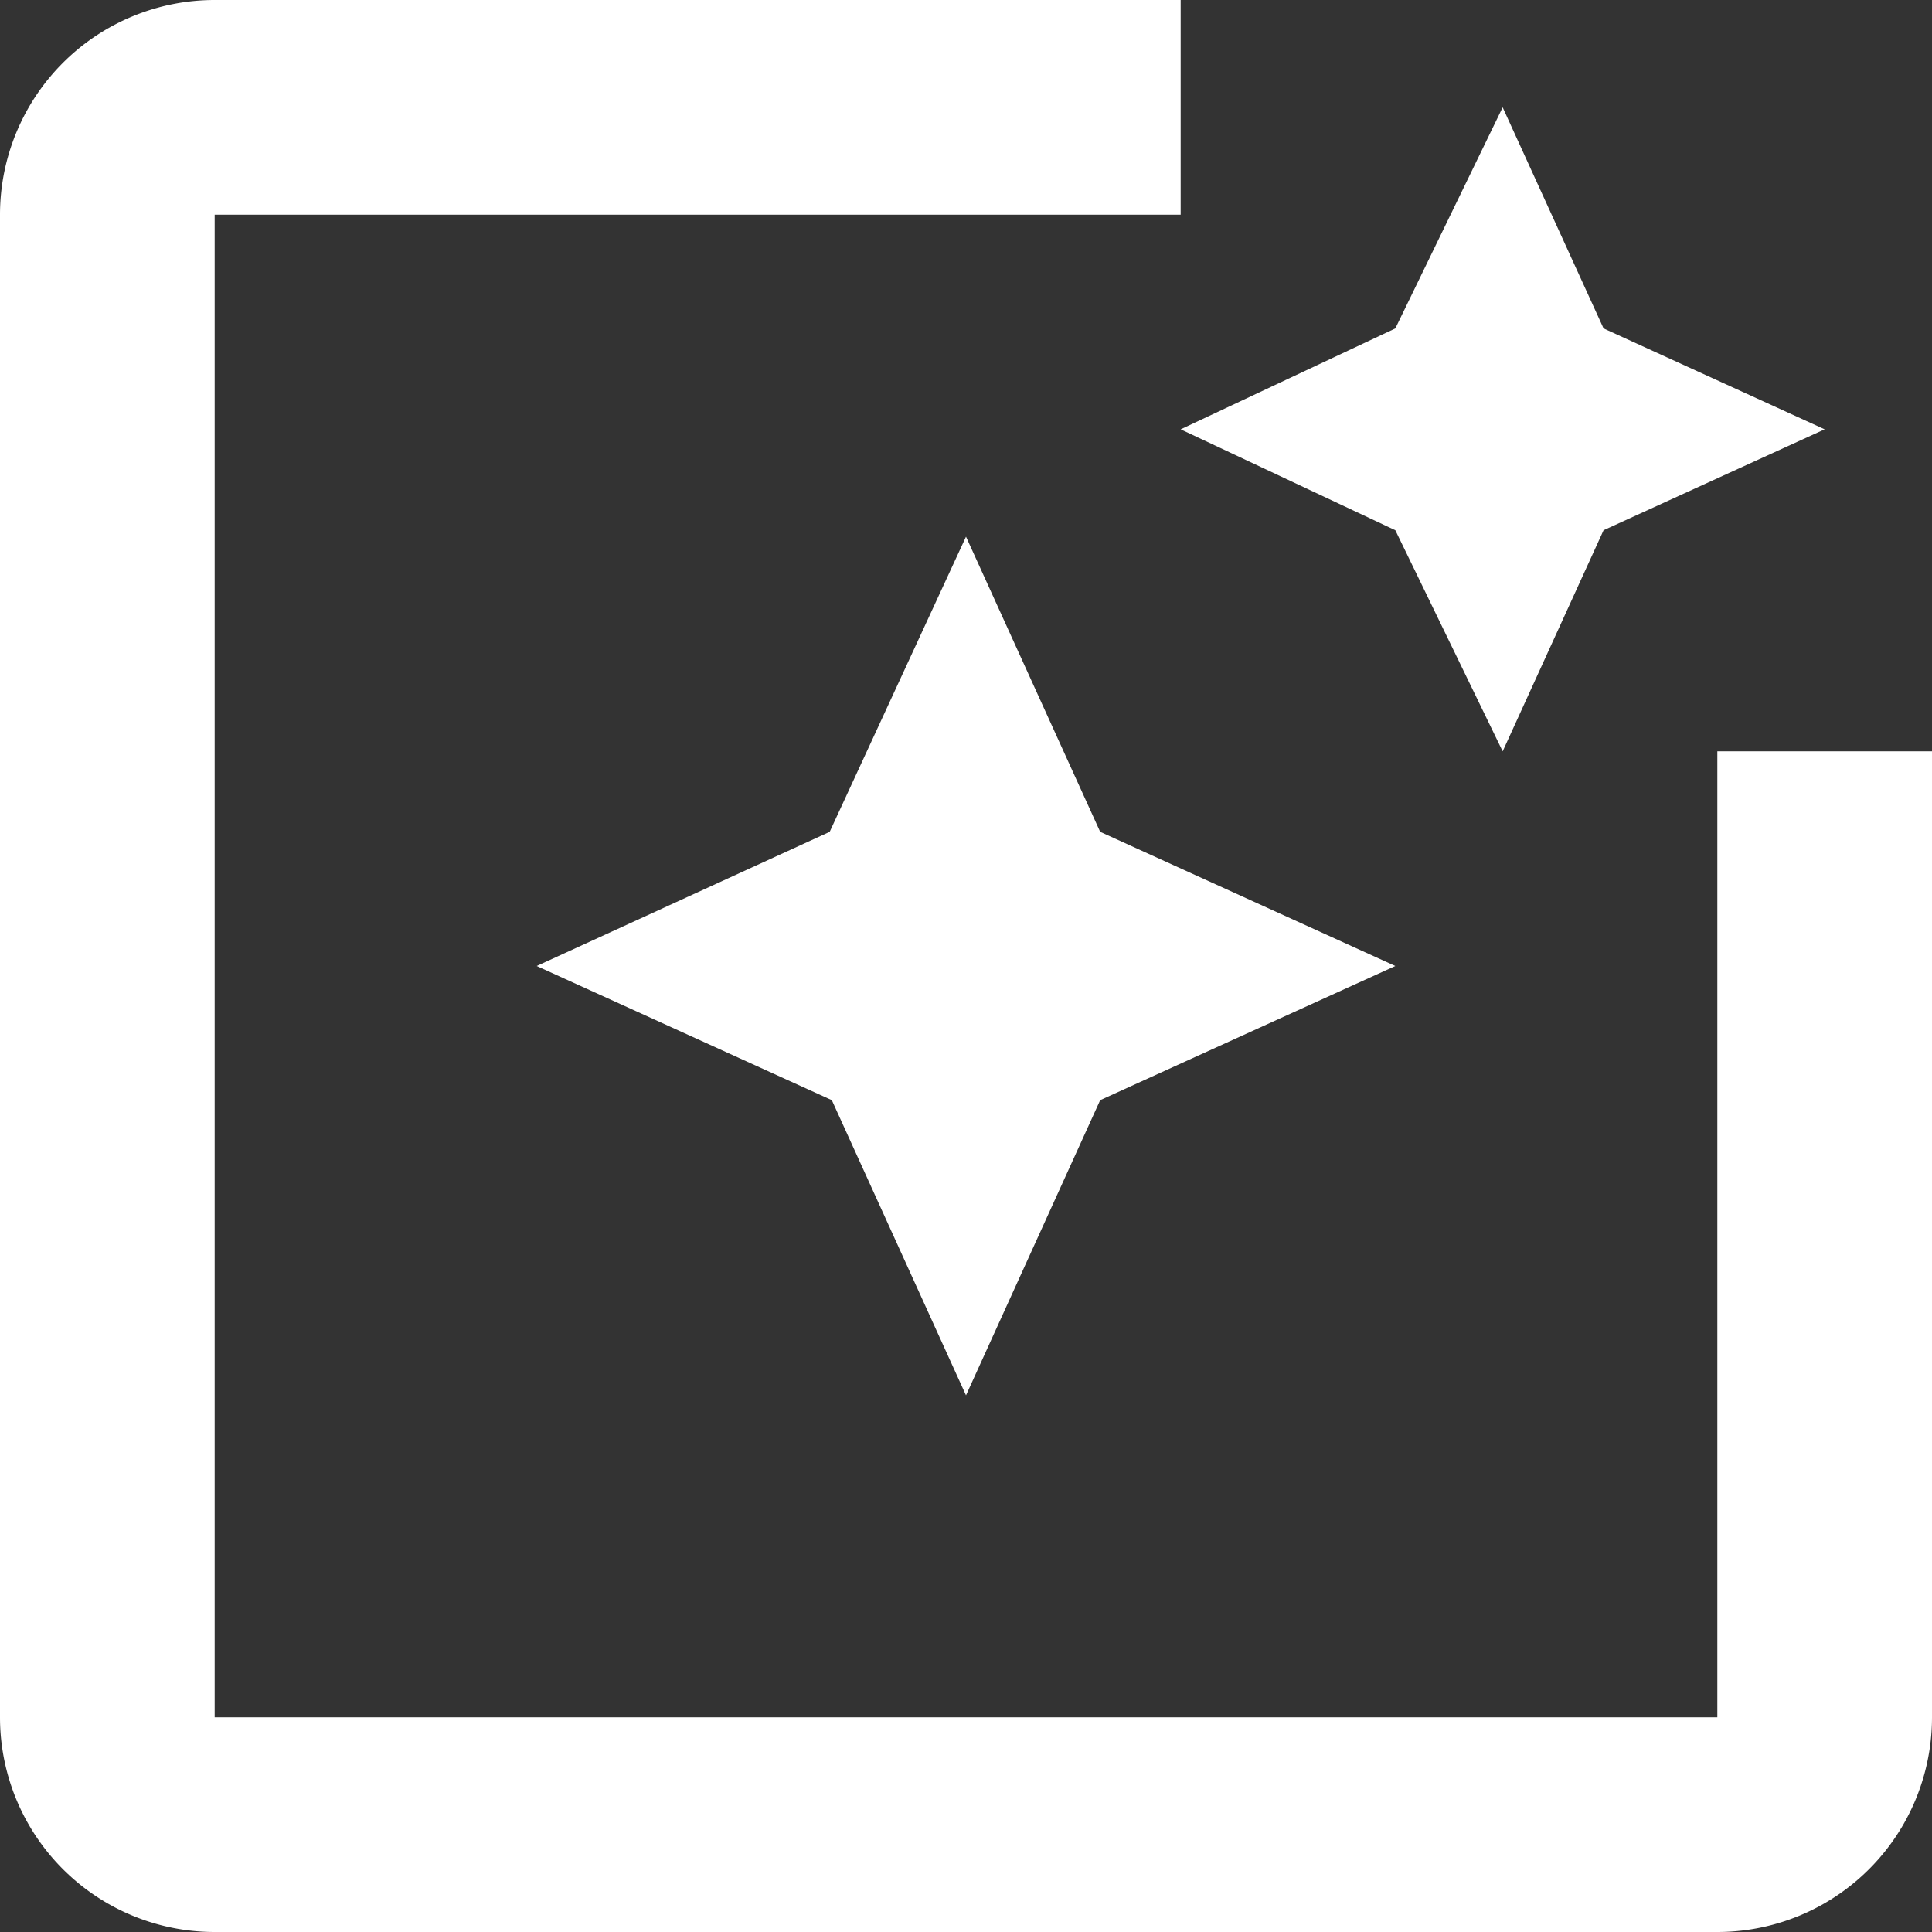
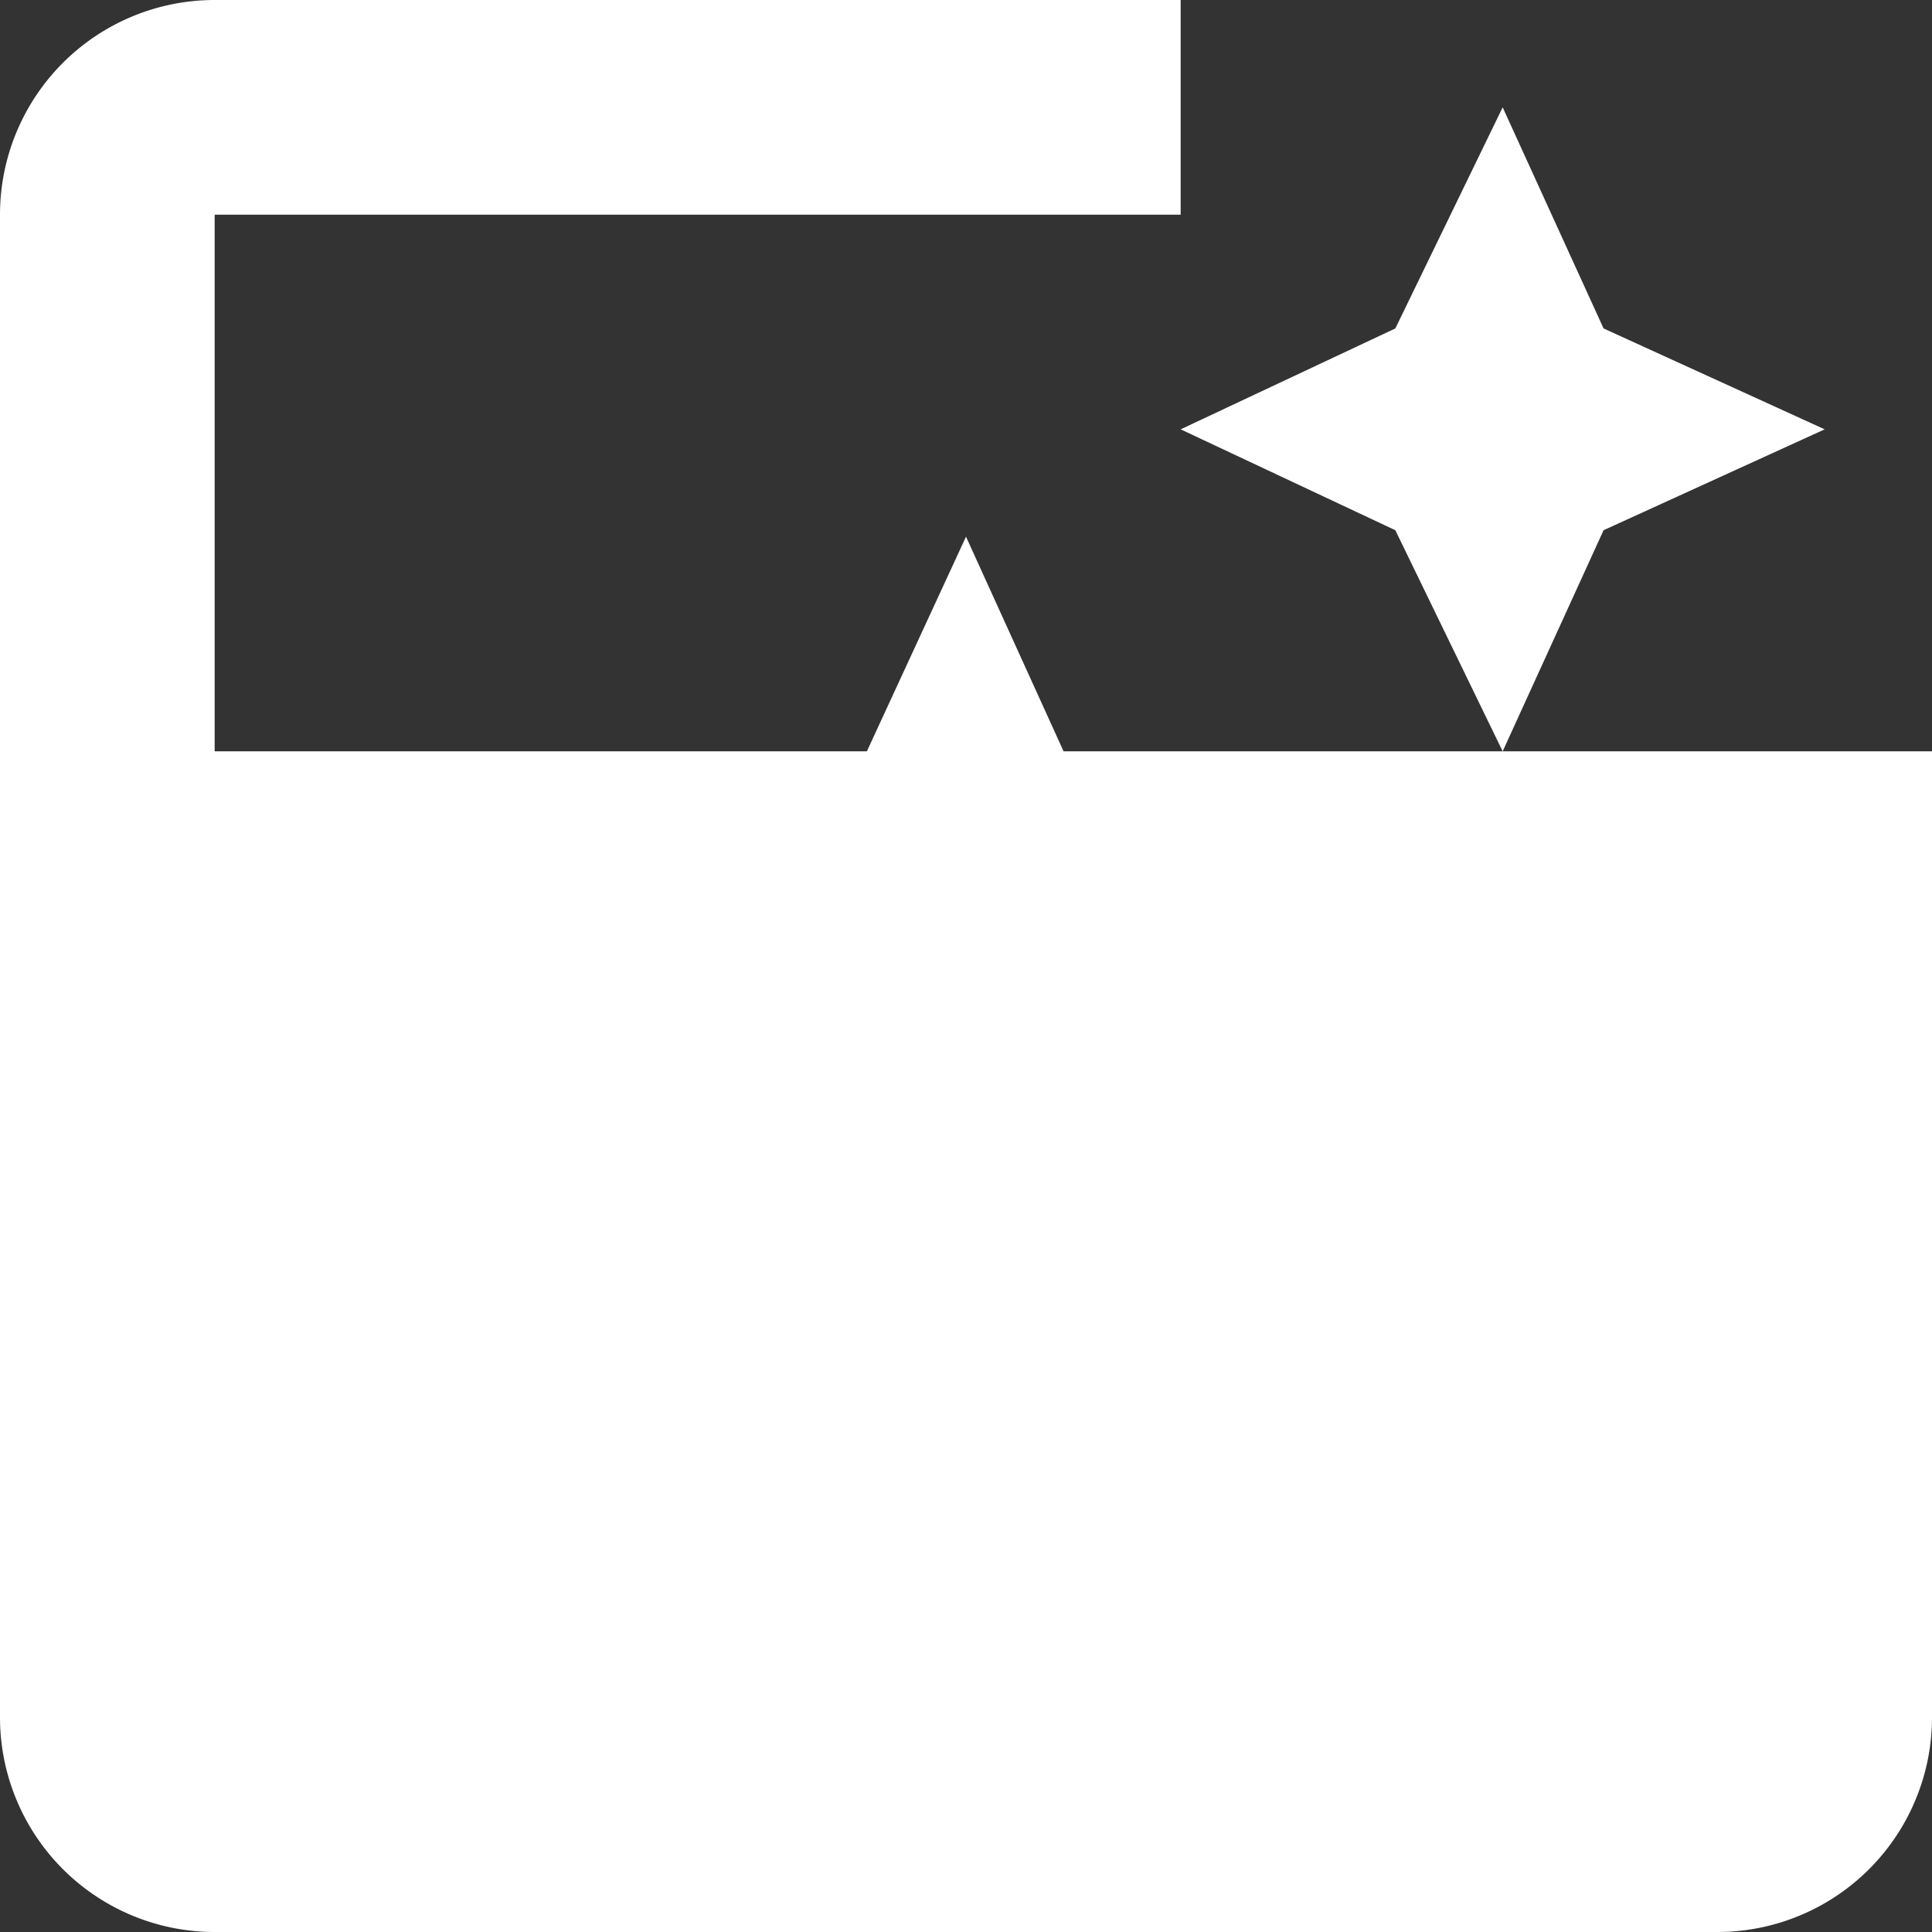
<svg xmlns="http://www.w3.org/2000/svg" viewBox="0 0 18 18">
  <rect x="0" y="0" width="18" height="18" fill="#333333" stroke="none" />
  <defs>
    <style>.cls-1{fill:#fff;}</style>
  </defs>
  <title>Asset 1</title>
  <g id="Layer_2" data-name="Layer 2">
    <g id="Layer_1-2" data-name="Layer 1">
-       <path class="cls-1" d="M16,7v9H2V2h9V0H2A2,2,0,0,0,0,2V16a2,2,0,0,0,2,2H16a2,2,0,0,0,2-2V7ZM14,7l.94-2.06L17,4l-2.06-.94L14,1,13,3.06,11,4,13,4.94Zm-3.75.75L9,5,7.73,7.75,5,9l2.75,1.25L9,13l1.25-2.75L13,9Z" />
+       <path class="cls-1" d="M16,7H2V2h9V0H2A2,2,0,0,0,0,2V16a2,2,0,0,0,2,2H16a2,2,0,0,0,2-2V7ZM14,7l.94-2.06L17,4l-2.06-.94L14,1,13,3.06,11,4,13,4.94Zm-3.75.75L9,5,7.73,7.75,5,9l2.75,1.25L9,13l1.25-2.75L13,9Z" />
    </g>
  </g>
</svg>